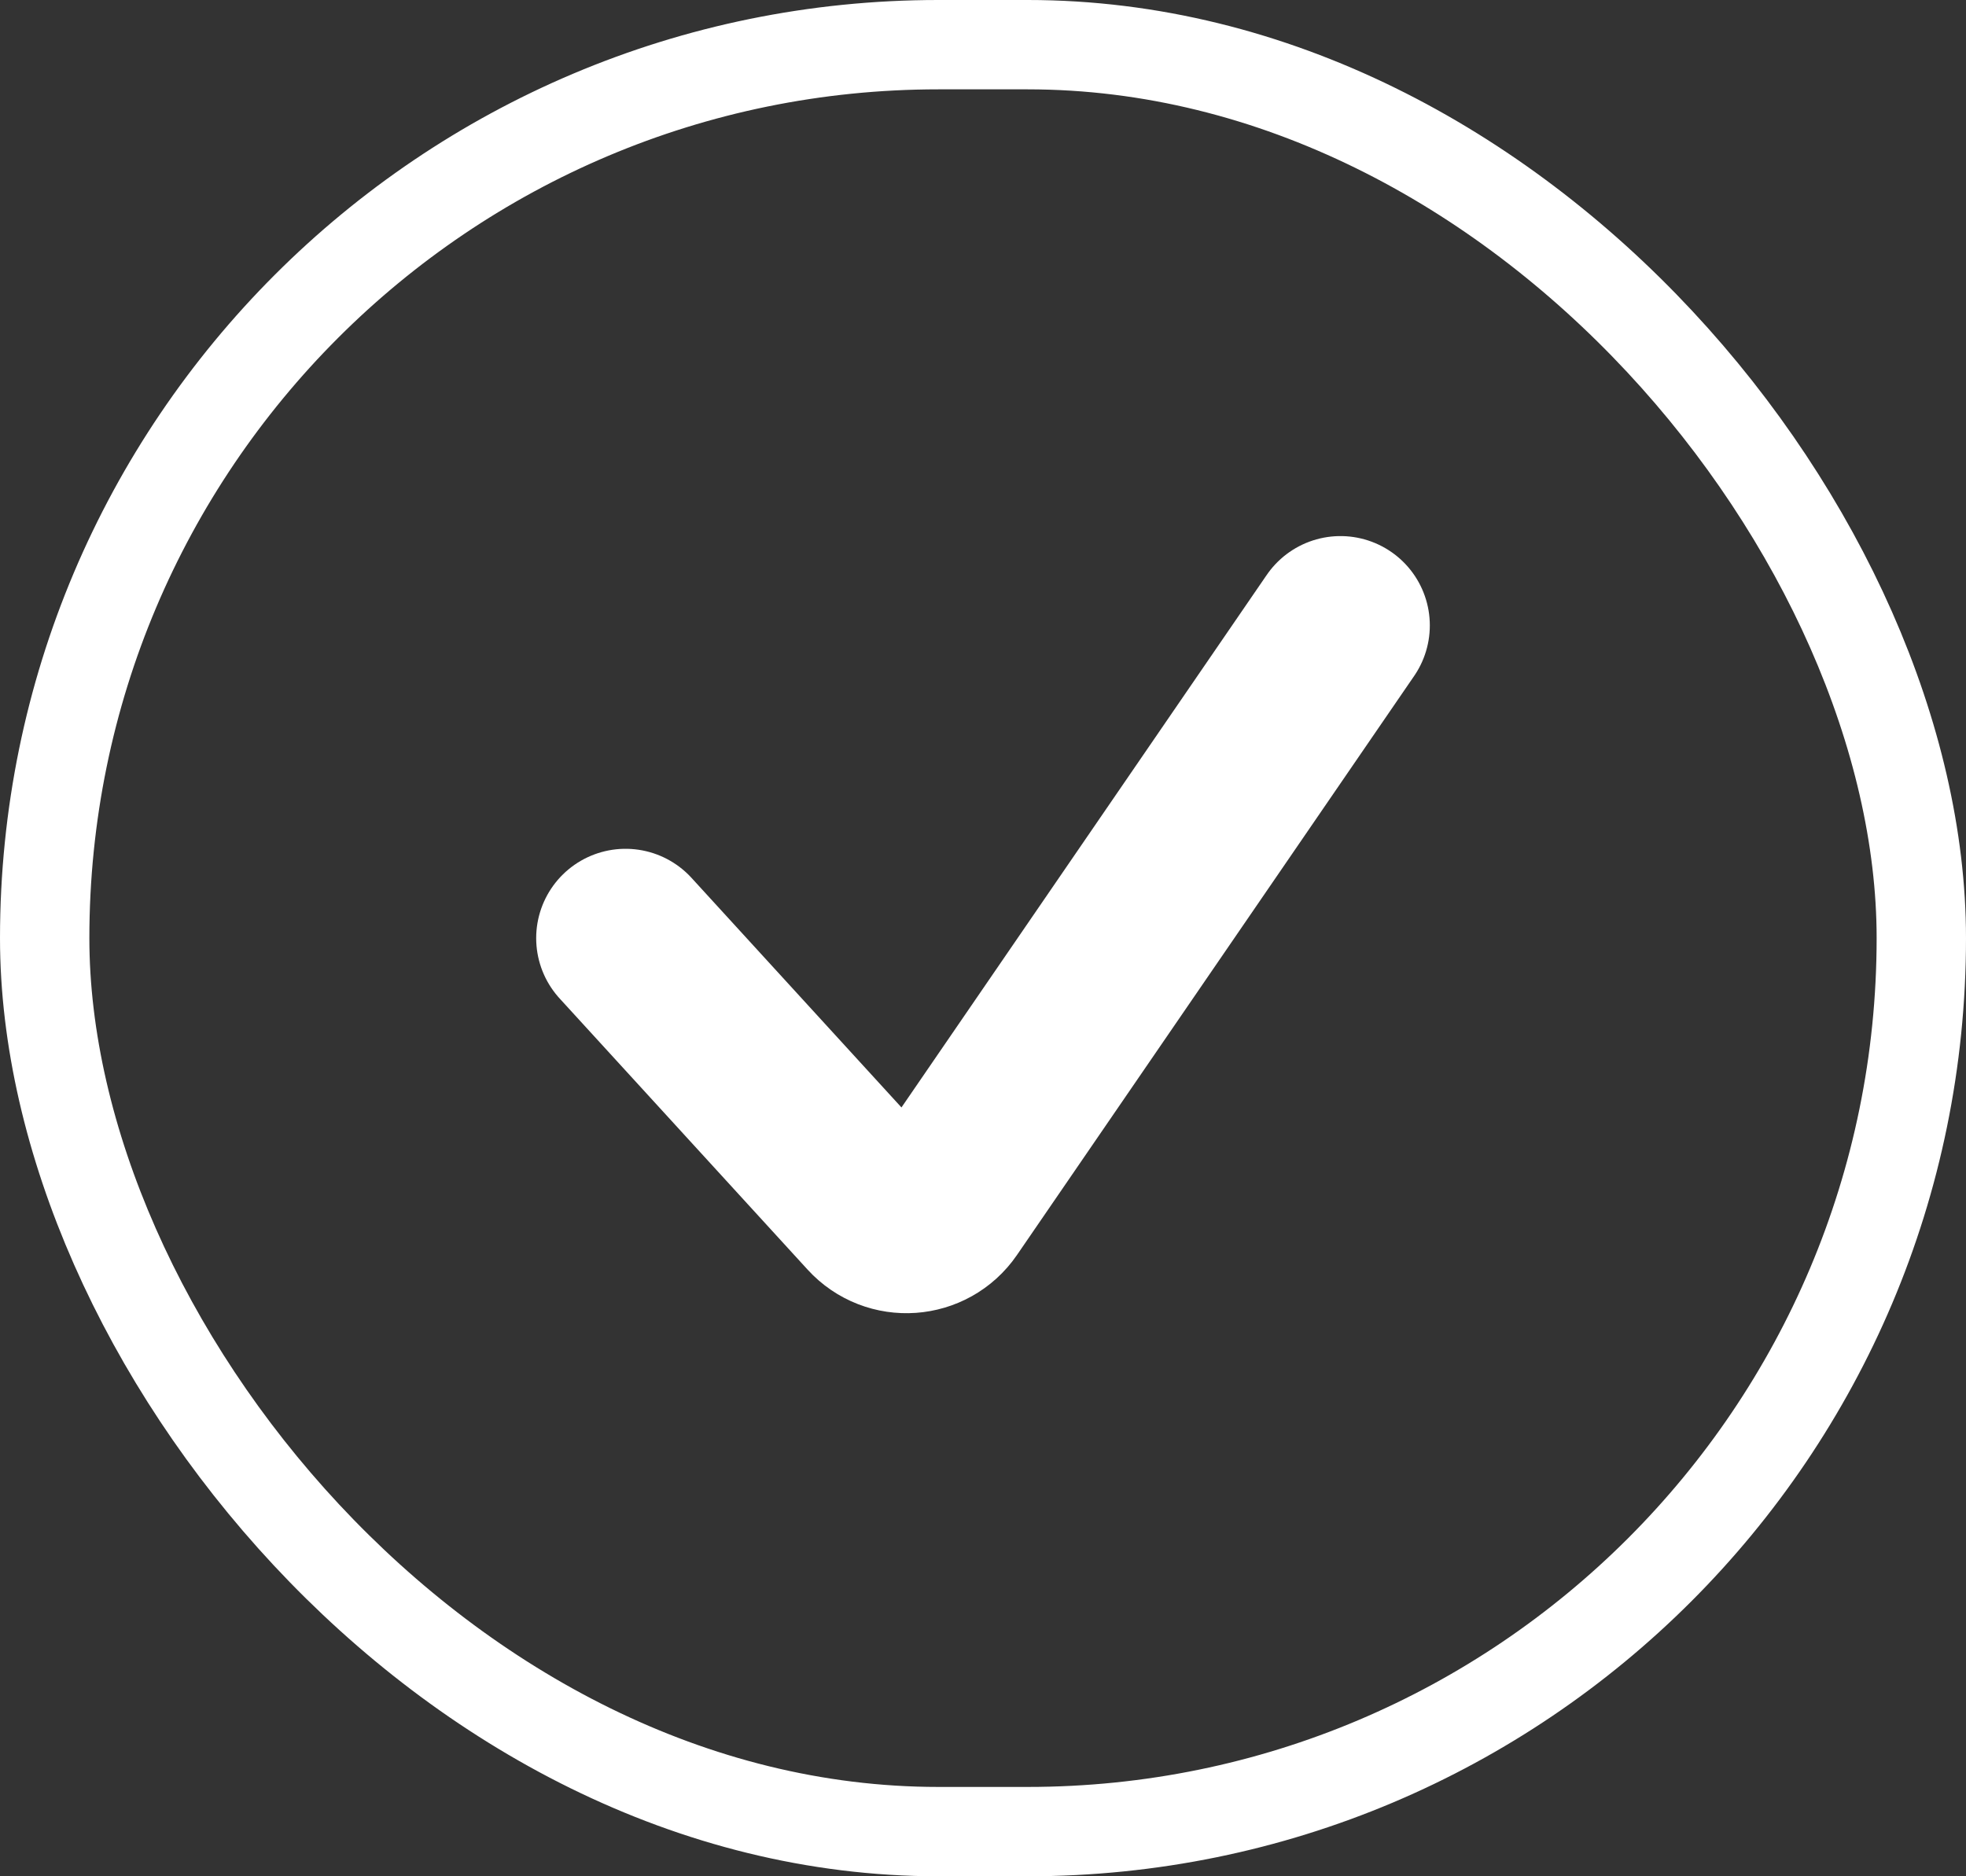
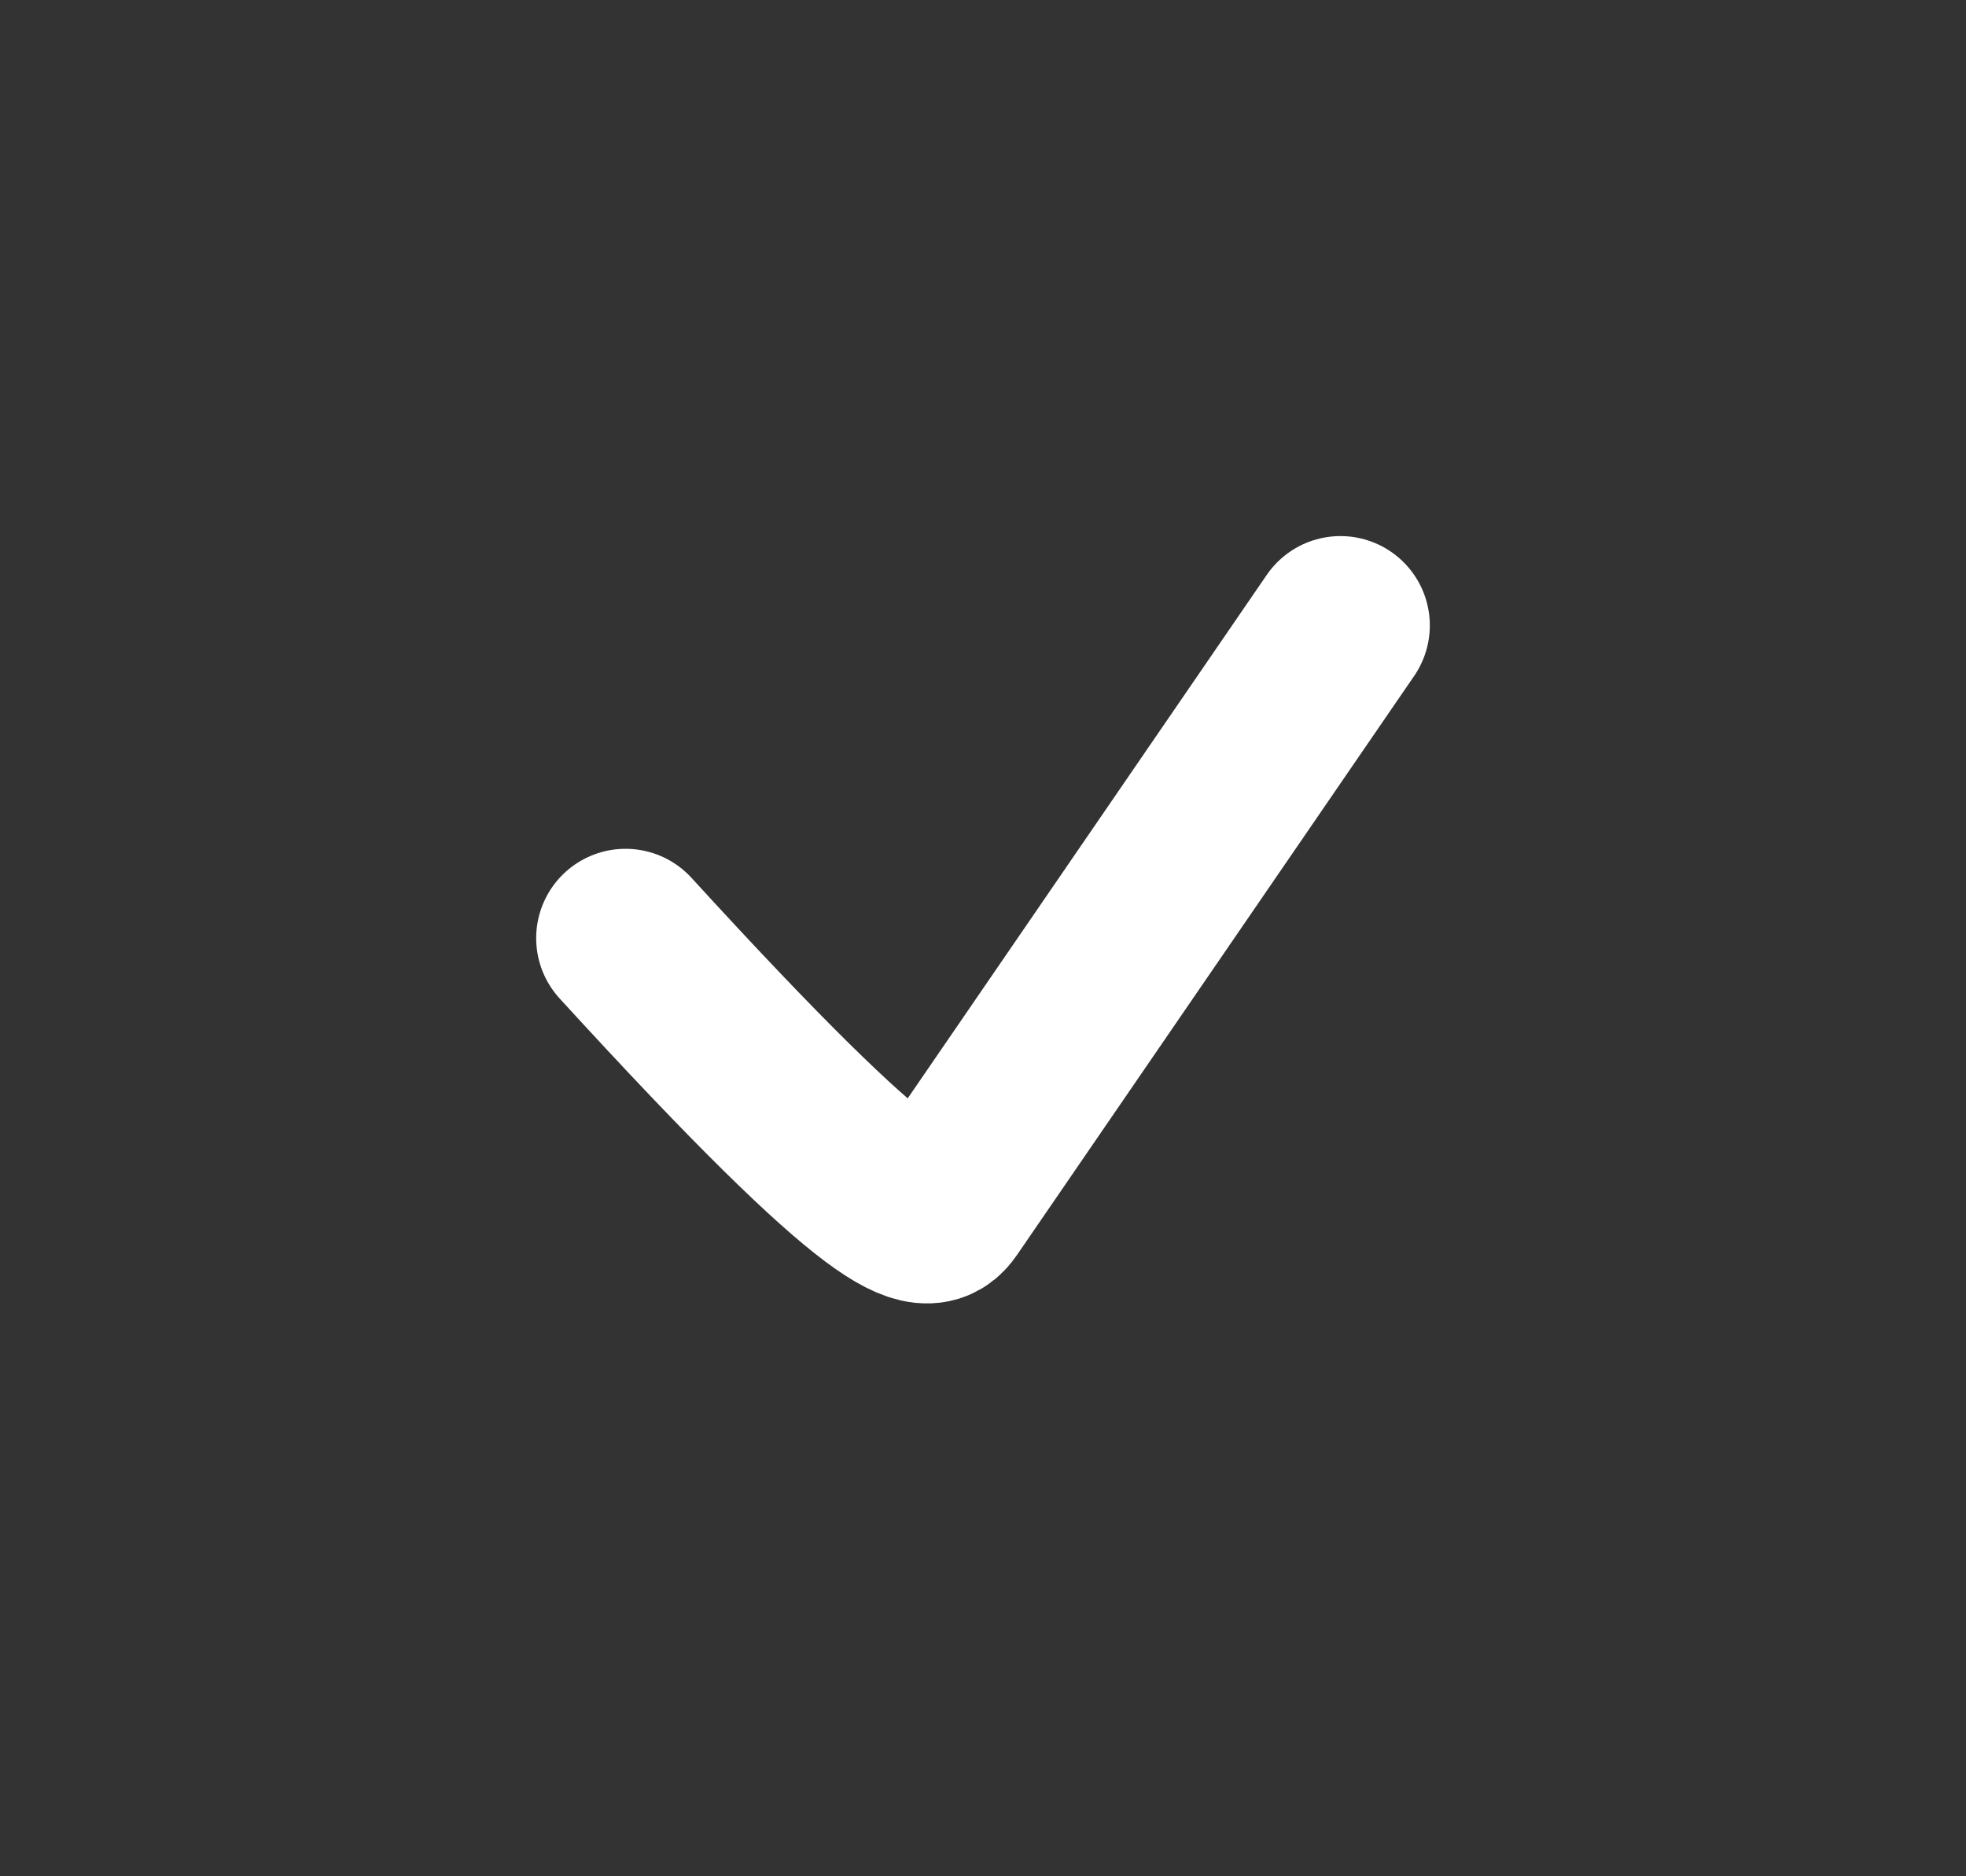
<svg xmlns="http://www.w3.org/2000/svg" fill="none" height="100%" overflow="visible" preserveAspectRatio="none" style="display: block;" viewBox="0 0 22 21" width="100%">
  <rect x="0" y="0" width="22" height="21" fill="#333333" stroke="none" />
  <g id="Checkmark">
-     <rect height="20" rx="10" stroke="white" width="21" x="0.5" y="0.5" />
-     <path d="M7 10.5L9.775 13.535C9.992 13.773 10.374 13.746 10.556 13.48L15 7" id="Vector 4" stroke="white" stroke-linecap="round" stroke-width="2" />
+     <path d="M7 10.5C9.992 13.773 10.374 13.746 10.556 13.48L15 7" id="Vector 4" stroke="white" stroke-linecap="round" stroke-width="2" />
  </g>
</svg>